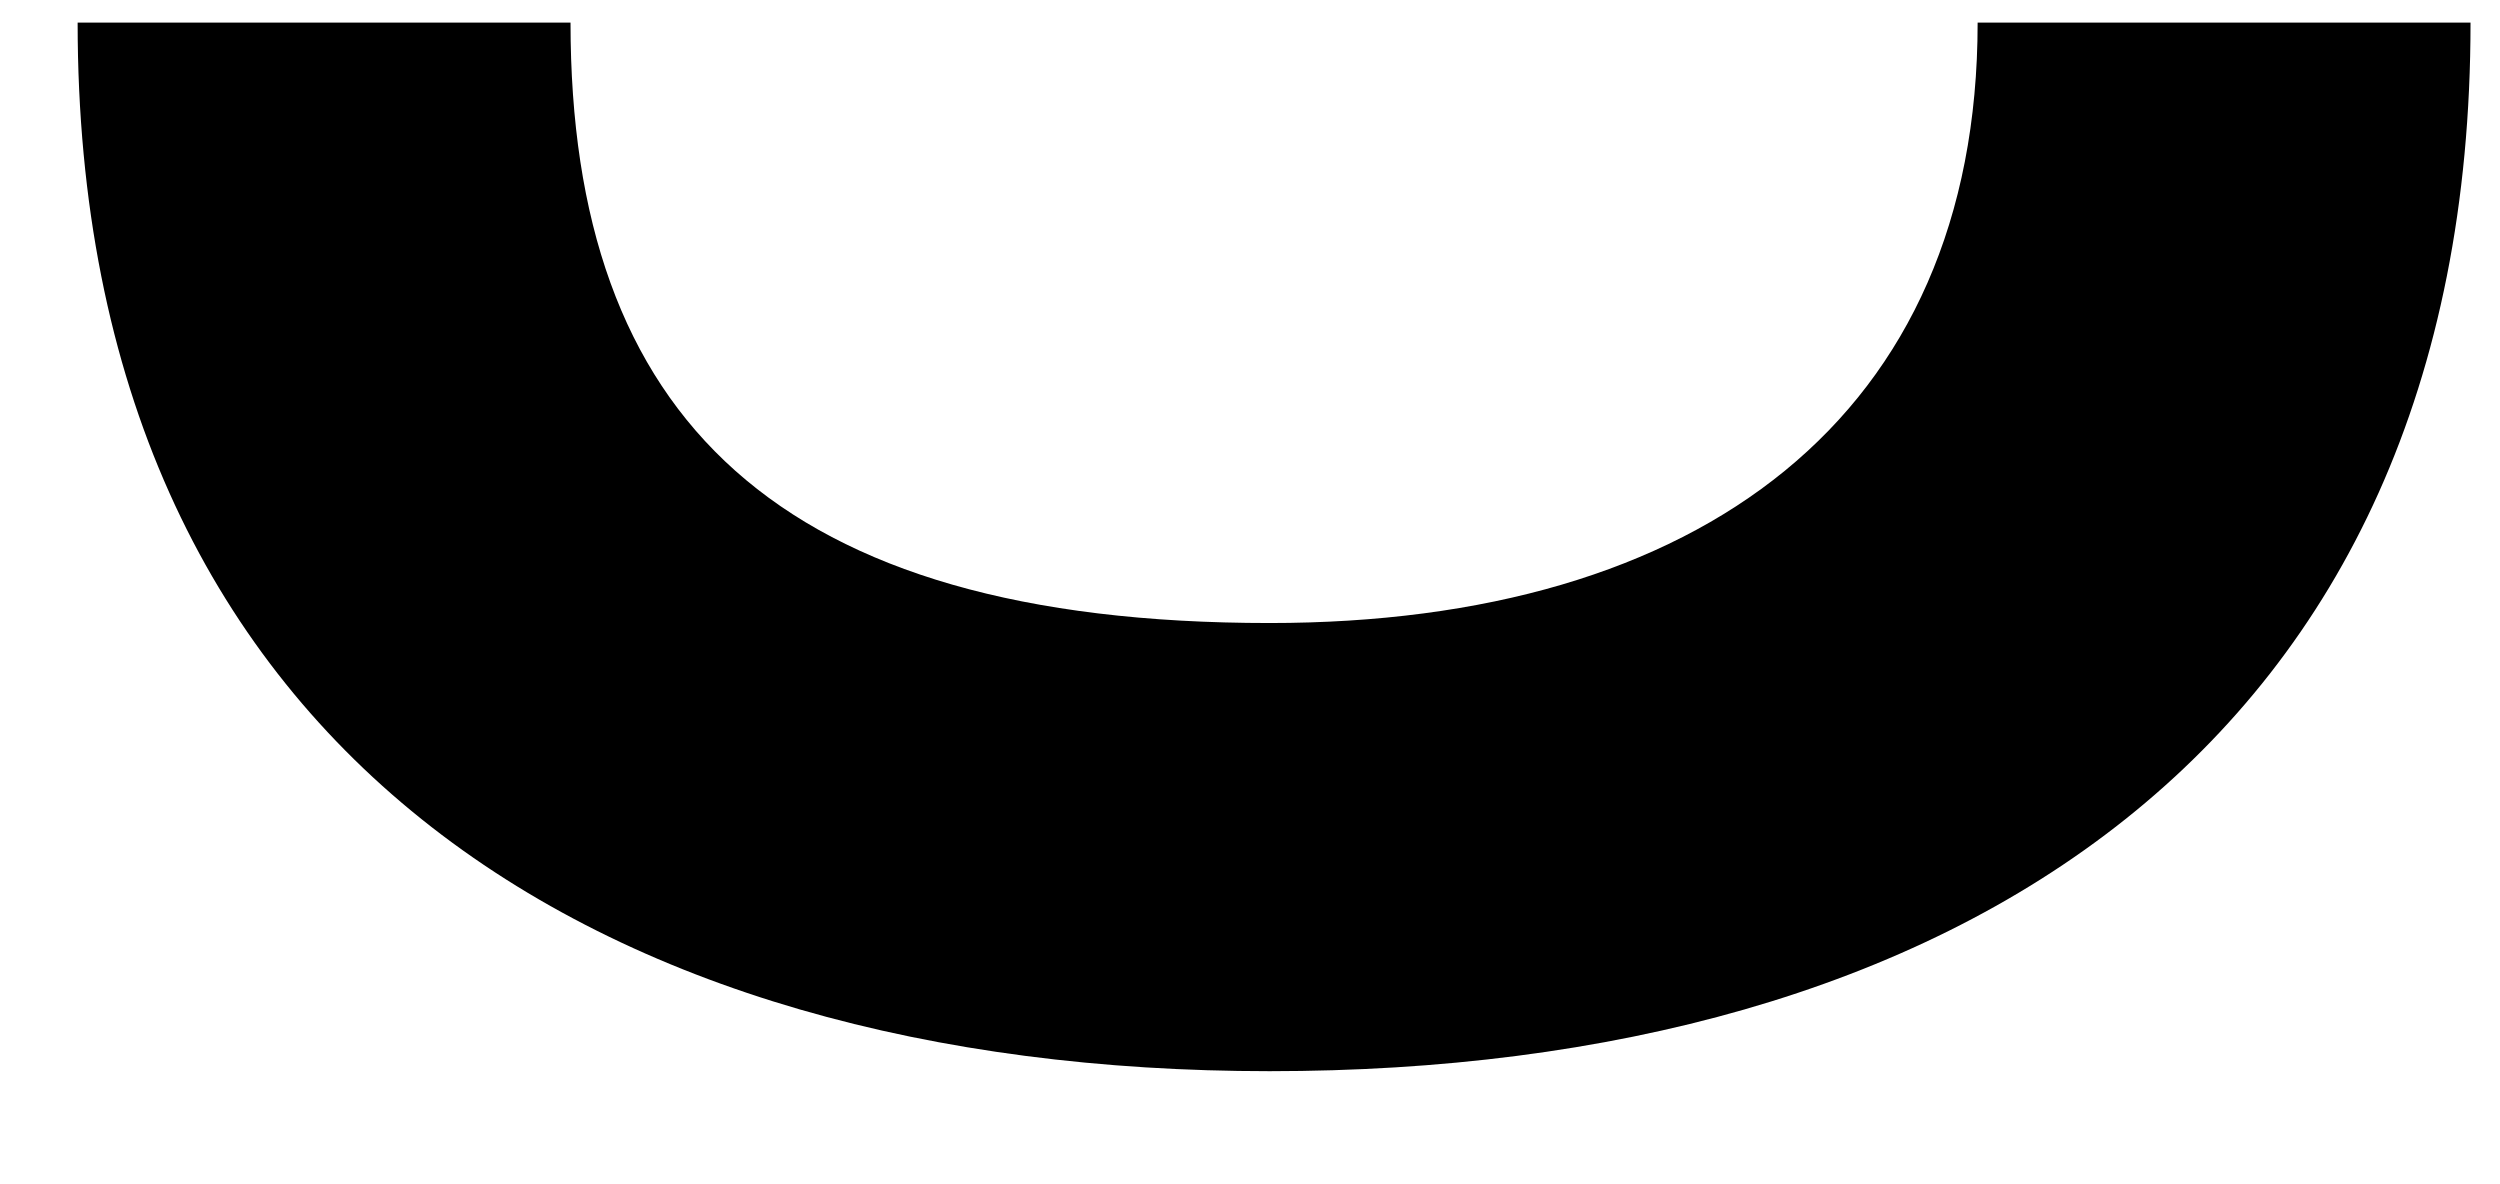
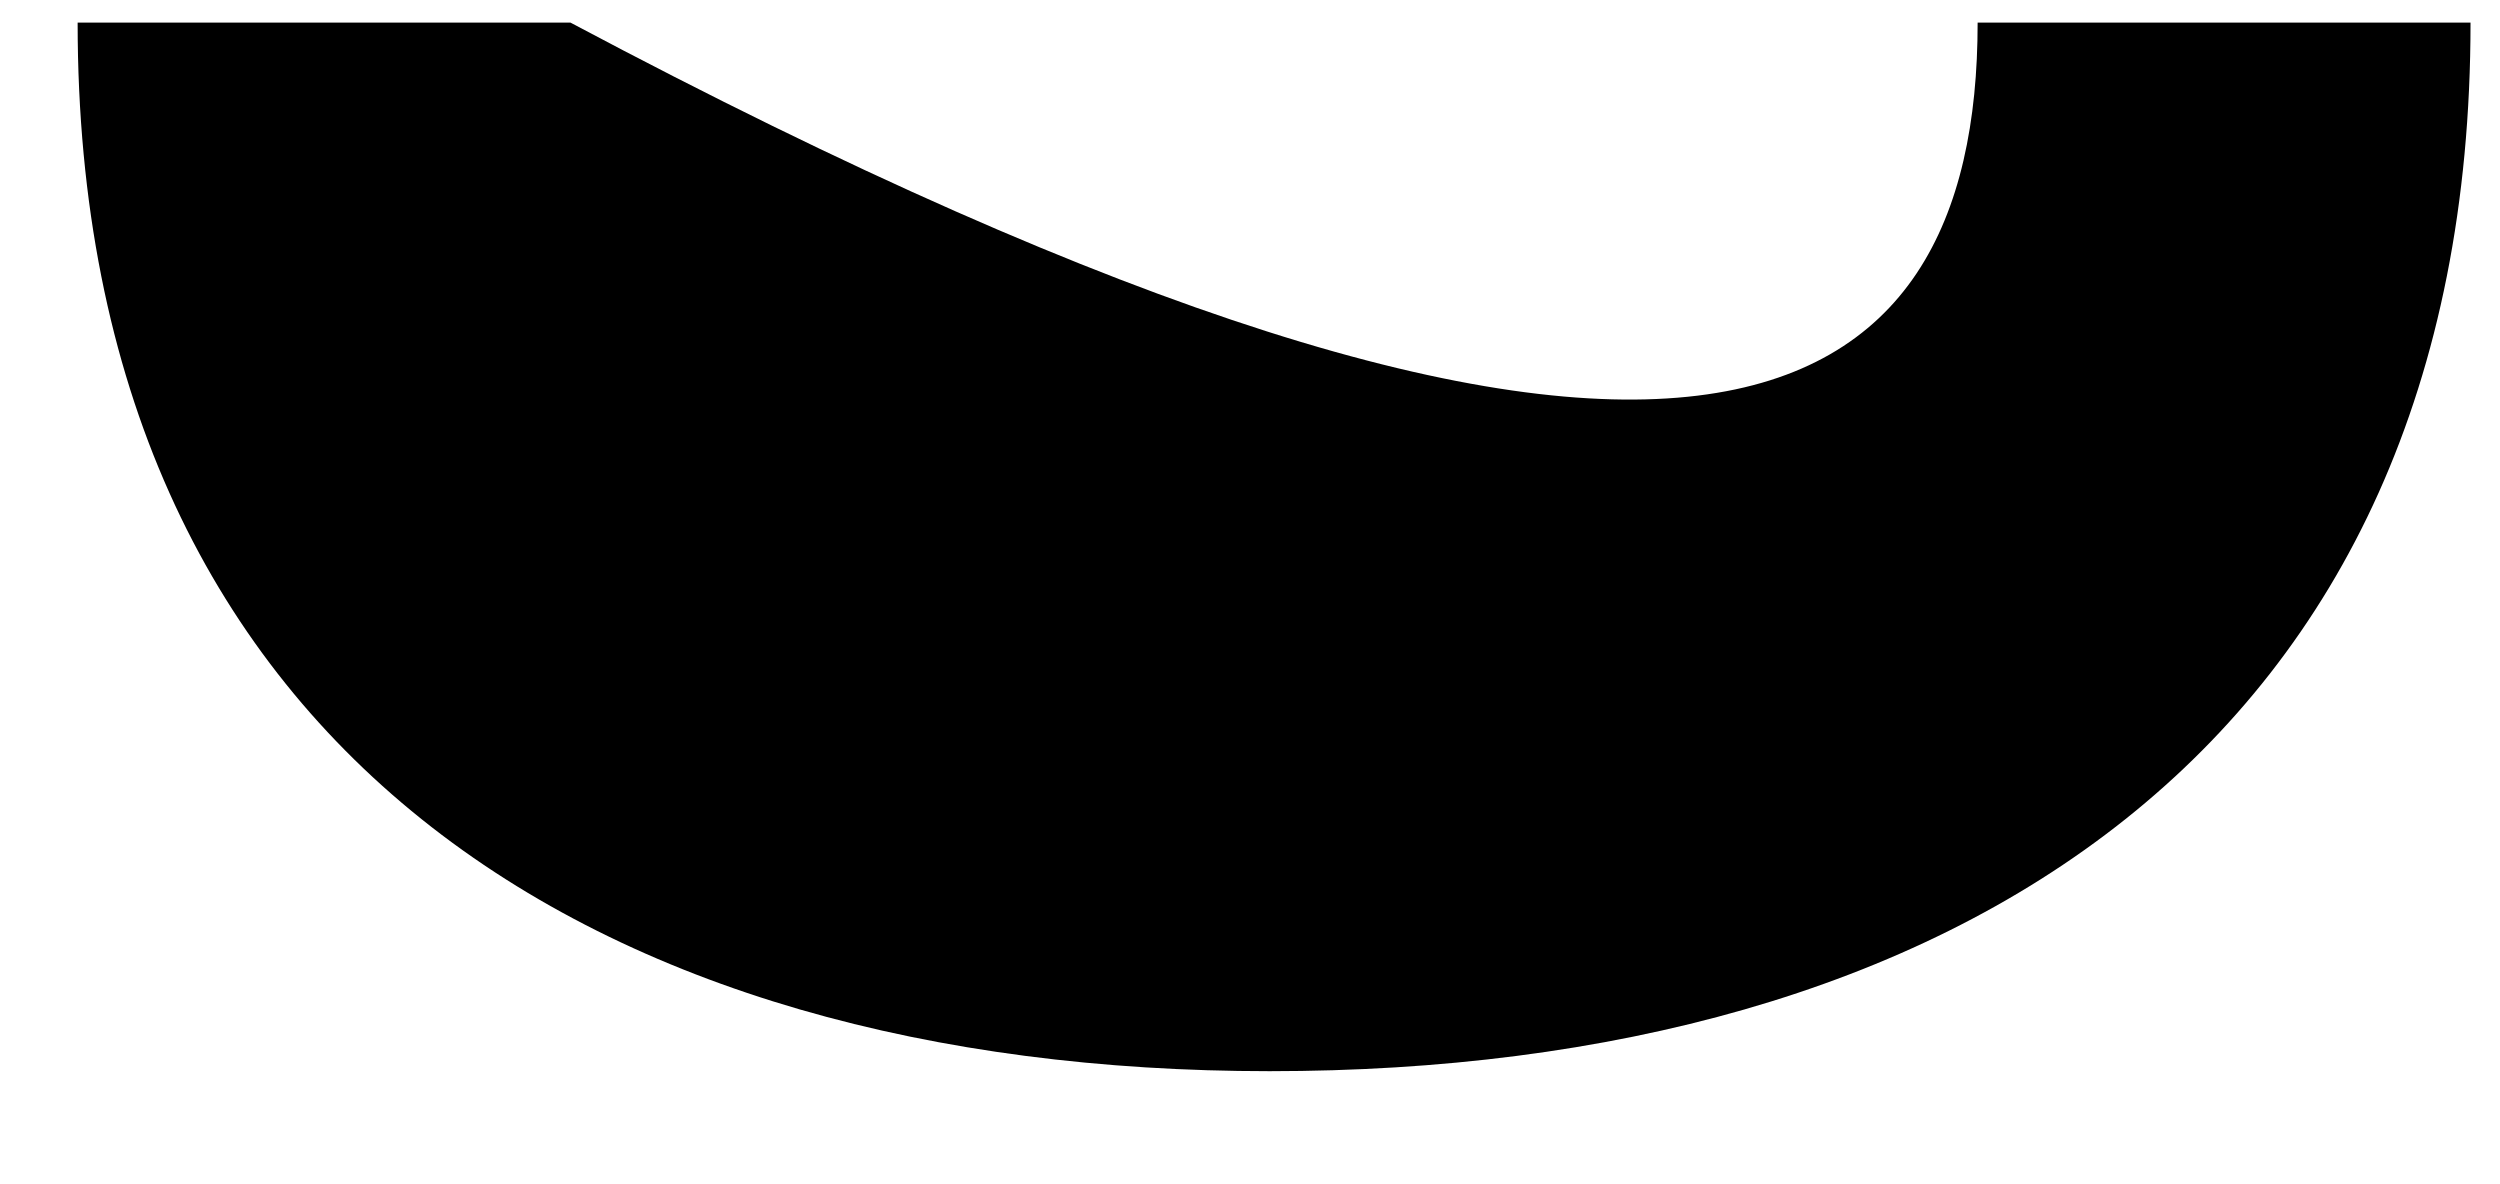
<svg xmlns="http://www.w3.org/2000/svg" width="19" height="9" viewBox="0 0 19 9" fill="none">
-   <path d="M0.59 0.172H4.336C4.336 3.169 5.903 4.735 9.649 4.735C12.918 4.735 15.03 3.169 15.03 0.172H18.776C18.776 5.689 14.825 8.141 9.649 8.141C4.54 8.141 0.59 5.689 0.59 0.172Z" fill="black" />
+   <path d="M0.59 0.172H4.336C12.918 4.735 15.03 3.169 15.03 0.172H18.776C18.776 5.689 14.825 8.141 9.649 8.141C4.54 8.141 0.59 5.689 0.59 0.172Z" fill="black" />
</svg>